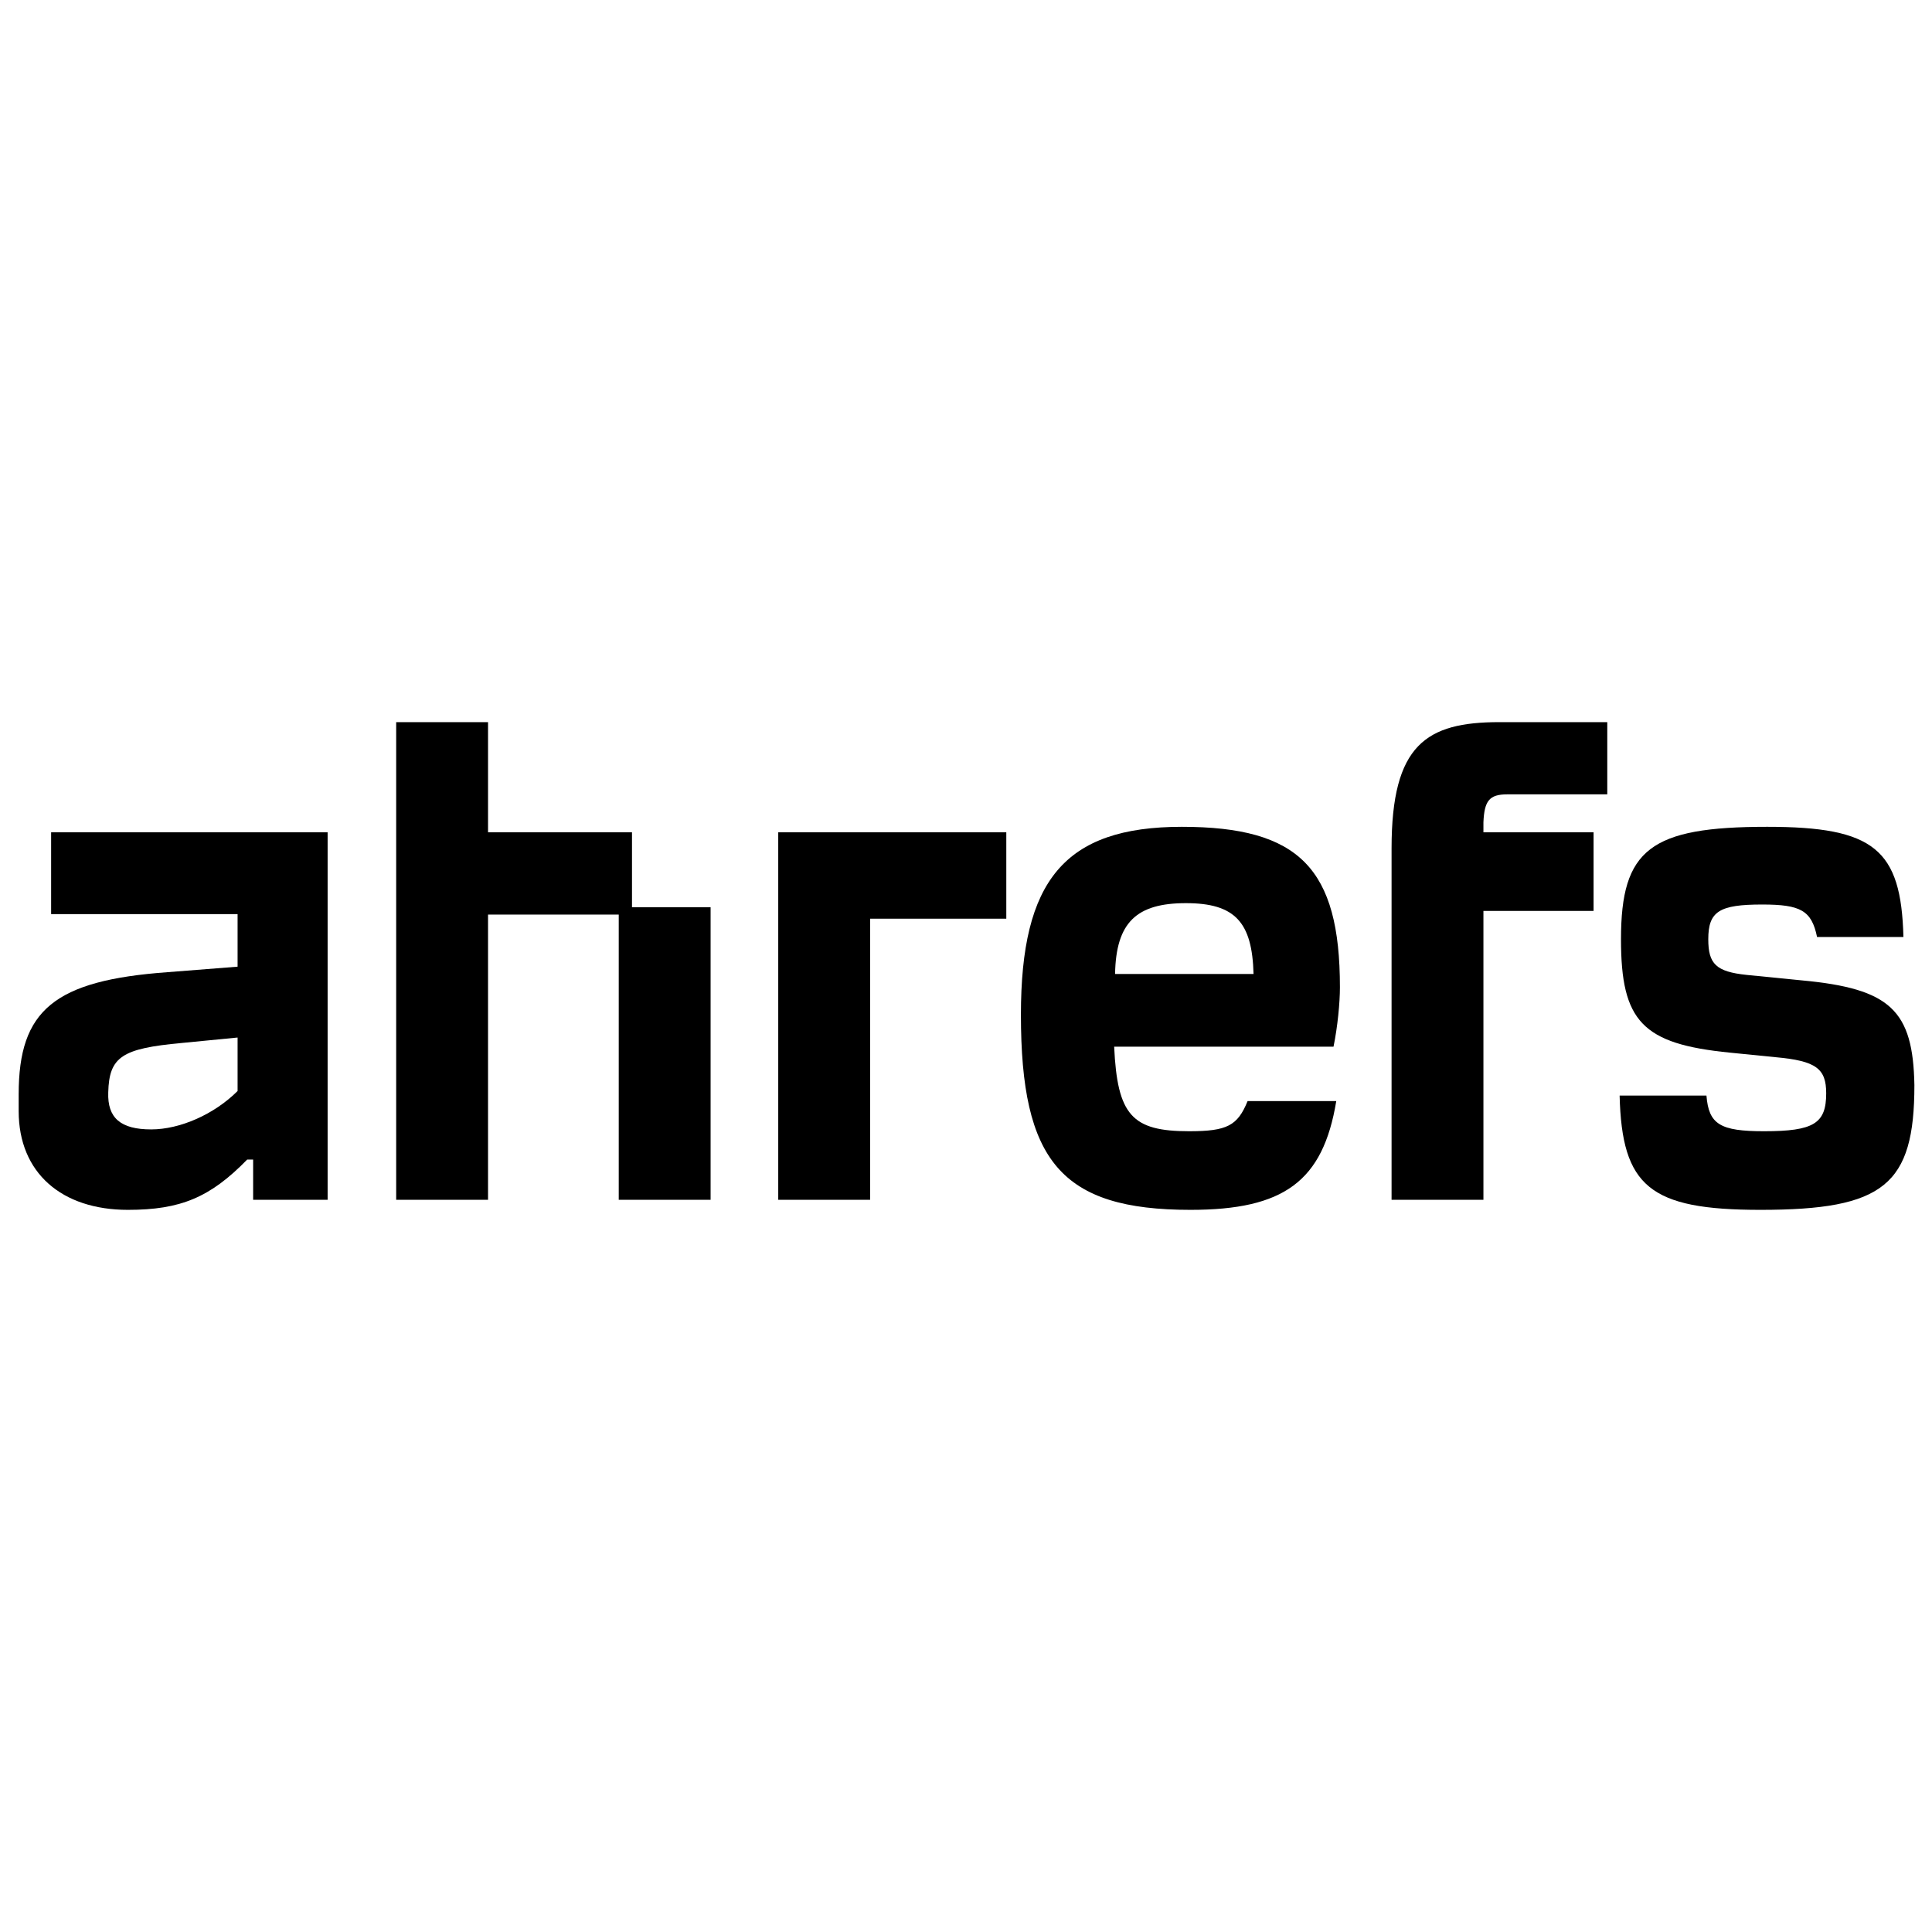
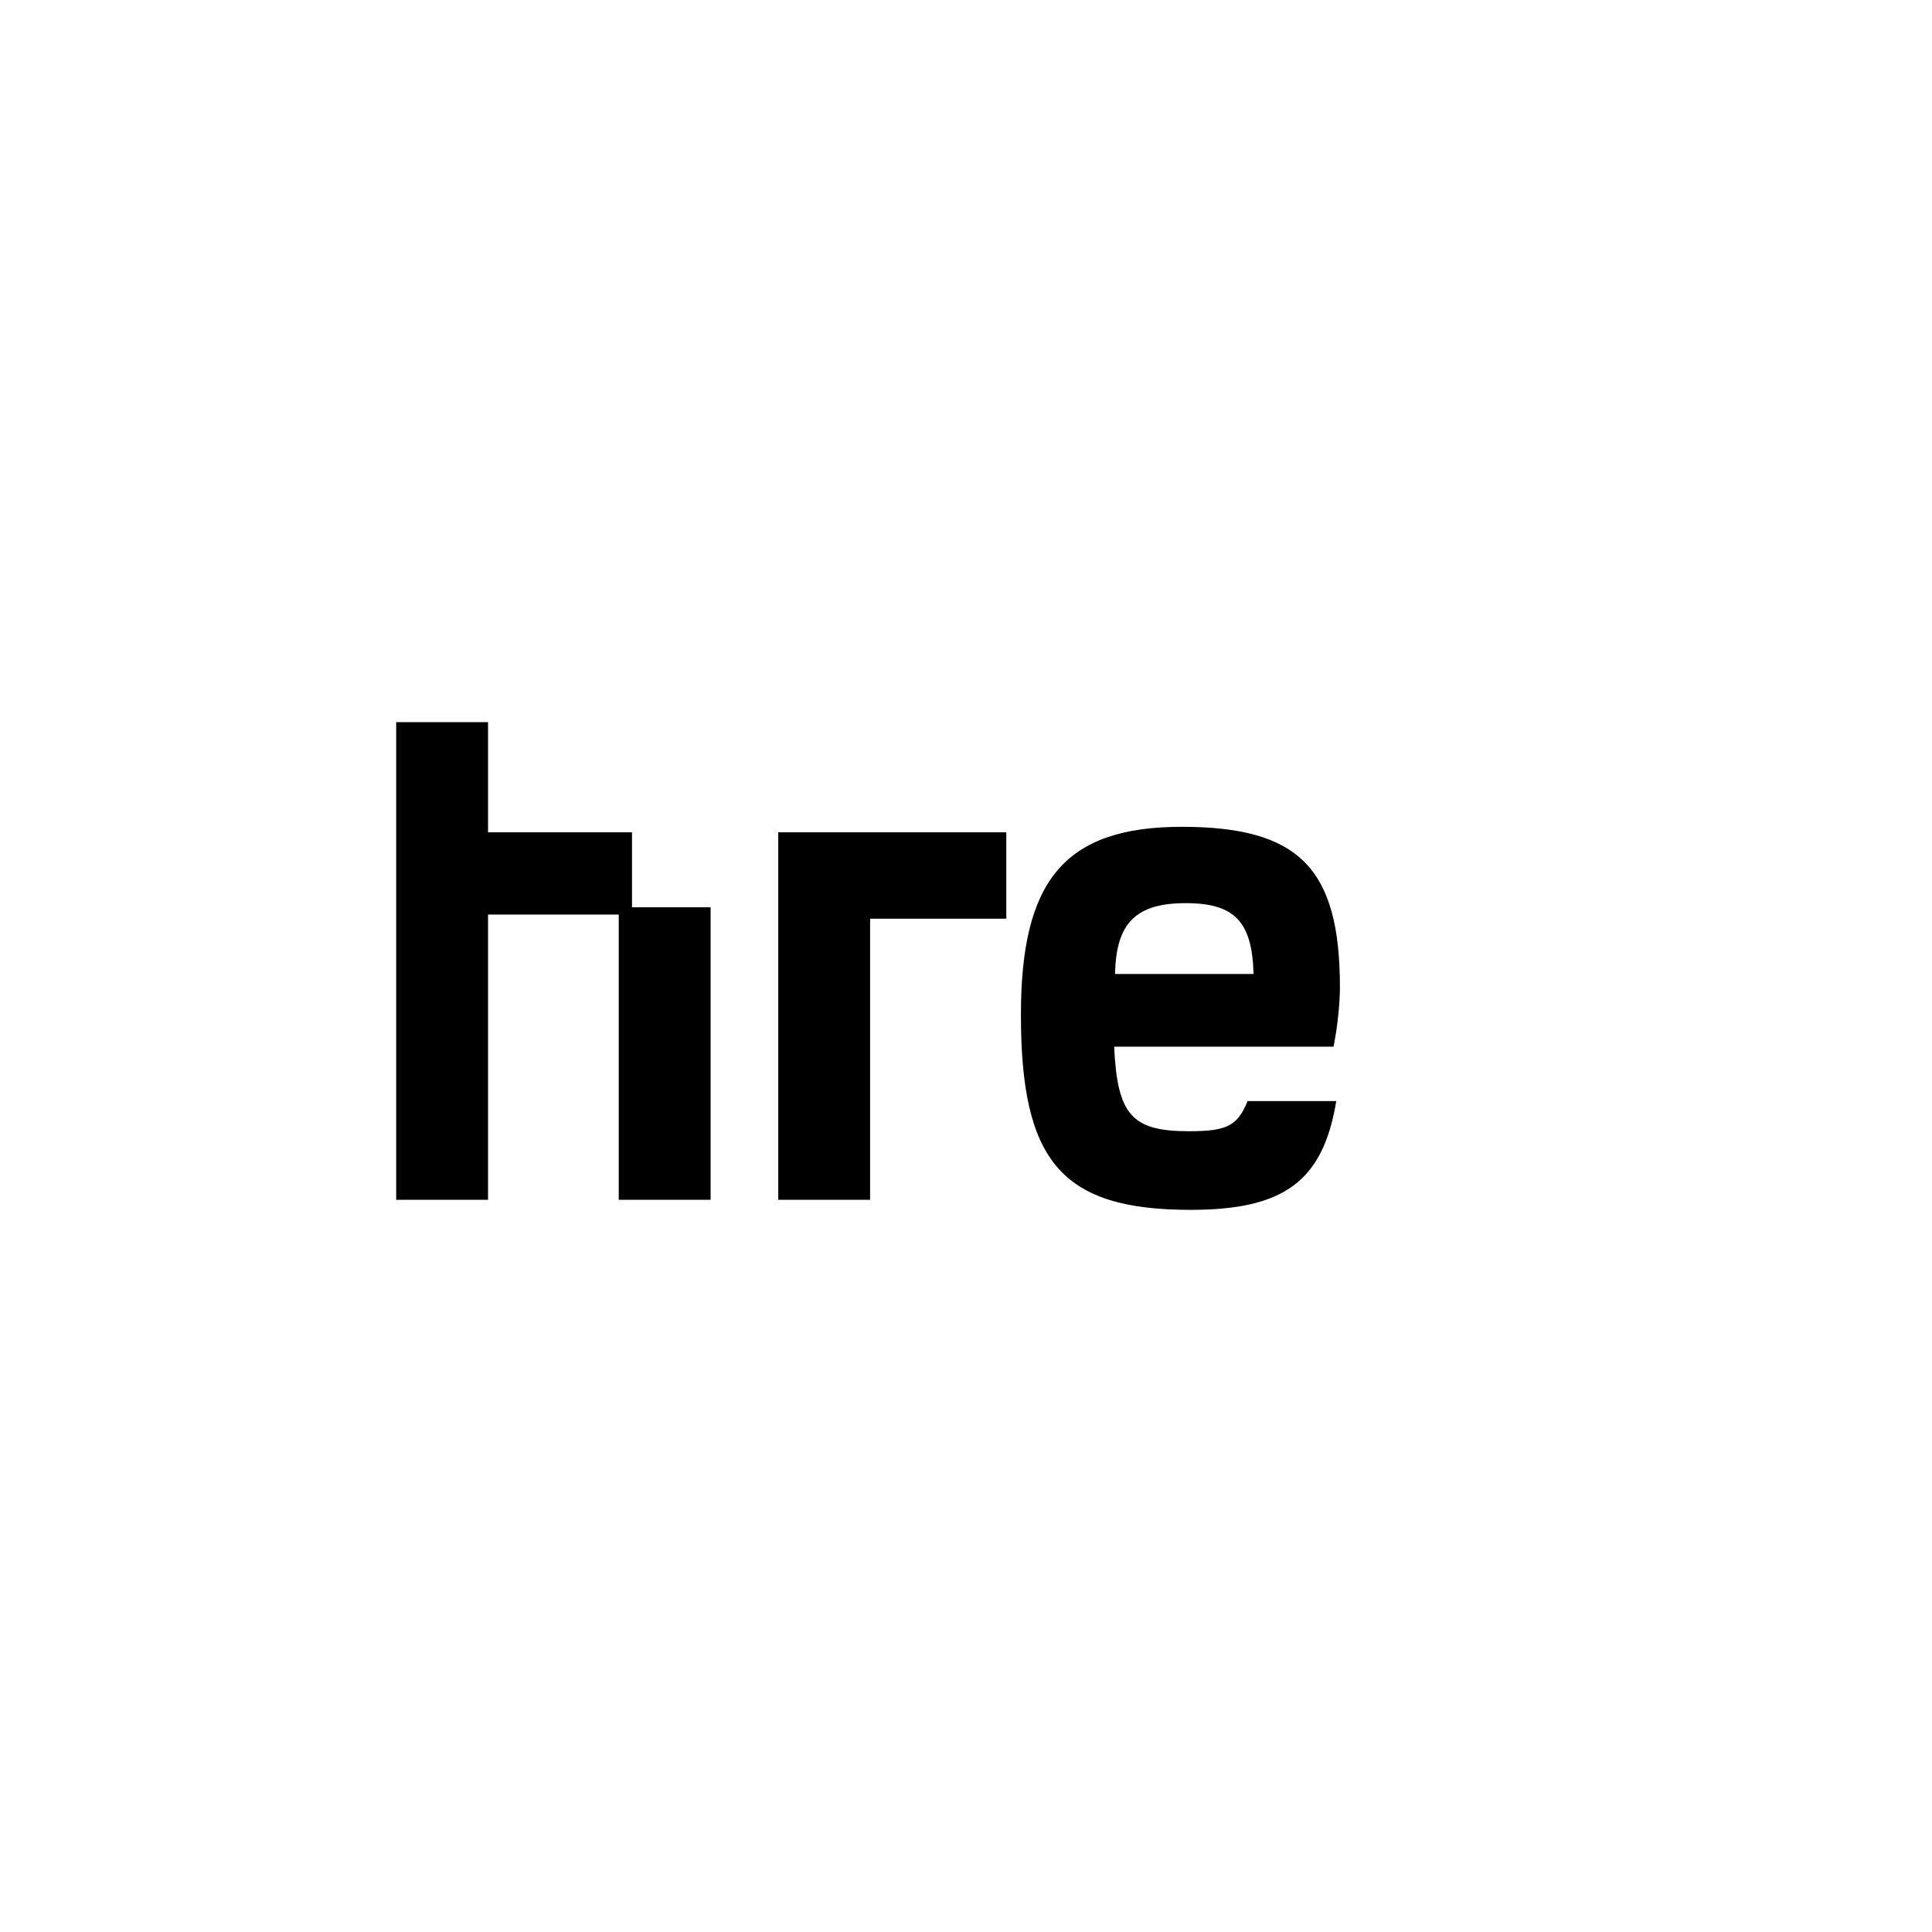
<svg xmlns="http://www.w3.org/2000/svg" version="1.2" preserveAspectRatio="xMidYMid meet" height="2048" viewBox="0 0 1536 1536" zoomAndPan="magnify" width="2048">
  <defs>
    <clipPath id="875f2a116a">
      <path d="M 14 661 L 261 661 L 261 961.871 L 14 961.871 Z M 14 661" />
    </clipPath>
    <clipPath id="f137d4ba96">
-       <path d="M 1287 657 L 1523 657 L 1523 961.871 L 1287 961.871 Z M 1287 657" />
-     </clipPath>
+       </clipPath>
    <clipPath id="8b9070b120">
      <path d="M 811 657 L 1066 657 L 1066 961.871 L 811 961.871 Z M 811 657" />
    </clipPath>
    <clipPath id="fba42172e6">
      <path d="M 314 574.121 L 565 574.121 L 565 954 L 314 954 Z M 314 574.121" />
    </clipPath>
    <clipPath id="0a387b77ae">
-       <path d="M 1106 574.121 L 1278 574.121 L 1278 954 L 1106 954 Z M 1106 574.121" />
-     </clipPath>
+       </clipPath>
  </defs>
  <g id="1380aa09ed">
    <g clip-path="url(#875f2a116a)" clip-rule="nonzero">
-       <path d="M 40.645 726.75 L 188.891 726.75 L 188.891 768.543 L 133.297 772.902 C 43.188 779.445 14.848 803.066 14.848 869.93 L 14.848 883.379 C 14.848 932.438 49.004 961.871 101.688 961.871 C 143.473 961.871 167.09 952.059 196.52 921.898 L 201.246 921.898 L 201.246 953.879 L 260.469 953.879 L 260.469 661.703 L 40.645 661.703 Z M 188.891 867.387 C 170.359 885.922 143.109 897.914 120.219 897.914 C 95.875 897.914 85.336 888.828 86.062 868.477 C 86.789 840.133 96.965 833.59 144.199 829.23 L 188.891 824.871 C 188.891 825.234 188.891 867.387 188.891 867.387 Z M 188.891 867.387" style="stroke:none;fill-rule:nonzero;fill:#000000;fill-opacity:1;" />
-     </g>
+       </g>
    <g clip-path="url(#f137d4ba96)" clip-rule="nonzero">
-       <path d="M 1432.621 779.445 L 1388.656 775.082 C 1364.312 772.539 1358.137 766.363 1358.137 746.738 C 1358.137 724.57 1366.855 719.121 1401.012 719.121 C 1431.531 719.121 1440.254 723.844 1444.613 744.922 L 1513.285 744.922 C 1511.469 675.148 1490.031 657.34 1405.008 657.34 C 1311.992 657.34 1288.738 675.148 1288.738 746.738 C 1288.738 812.152 1305.816 829.957 1375.215 836.863 L 1411.547 840.496 C 1443.887 843.402 1451.879 849.582 1451.879 869.203 C 1451.879 893.188 1442.07 899.367 1402.465 899.367 C 1367.582 899.367 1358.5 893.914 1356.684 871.023 L 1287.648 871.023 C 1289.465 943.34 1311.629 961.871 1399.559 961.871 C 1497.66 961.871 1522.004 942.25 1522.004 862.664 C 1520.914 803.43 1503.113 785.984 1432.621 779.445 Z M 1432.621 779.445" style="stroke:none;fill-rule:nonzero;fill:#000000;fill-opacity:1;" />
-     </g>
+       </g>
    <g clip-path="url(#8b9070b120)" clip-rule="nonzero">
      <path d="M 1065.281 784.895 C 1065.281 690.41 1032.941 657.34 939.562 657.34 C 846.184 657.34 811.664 700.223 811.664 806.699 C 811.664 922.988 843.641 961.871 946.465 961.871 C 1020.59 961.871 1051.836 939.34 1062.375 875.383 L 991.883 875.383 C 983.891 895.008 975.535 899.367 945.375 899.367 C 899.957 899.367 888.332 886.648 885.789 832.137 L 1060.191 832.137 C 1063.465 816.148 1065.281 797.25 1065.281 784.895 Z M 886.516 774.355 C 887.242 733.293 903.59 718.031 942.832 718.031 C 982.074 718.031 995.52 733.293 996.609 774.355 Z M 886.516 774.355" style="stroke:none;fill-rule:nonzero;fill:#000000;fill-opacity:1;" />
    </g>
    <g clip-path="url(#fba42172e6)" clip-rule="nonzero">
      <path d="M 502.457 661.703 L 388.004 661.703 L 388.004 574.121 L 314.973 574.121 L 314.973 953.879 L 388.004 953.879 L 388.004 727.113 L 491.922 727.113 L 491.922 953.879 L 564.953 953.879 L 564.953 721.301 L 502.457 721.301 Z M 502.457 661.703" style="stroke:none;fill-rule:nonzero;fill:#000000;fill-opacity:1;" />
    </g>
    <g clip-path="url(#0a387b77ae)" clip-rule="nonzero">
      <path d="M 1106.34 674.422 L 1106.34 953.879 L 1179.371 953.879 L 1179.371 724.207 L 1266.938 724.207 L 1266.938 661.703 L 1179.371 661.703 L 1179.371 653.707 C 1180.098 636.629 1184.094 631.539 1198.266 631.539 L 1277.836 631.539 L 1277.836 574.121 L 1192.086 574.121 C 1133.953 574.121 1106.34 591.93 1106.34 674.422 Z M 1106.34 674.422" style="stroke:none;fill-rule:nonzero;fill:#000000;fill-opacity:1;" />
    </g>
    <path d="M 618.727 953.879 L 691.762 953.879 L 691.762 730.387 L 800.039 730.387 L 800.039 661.703 L 618.727 661.703 Z M 618.727 953.879" style="stroke:none;fill-rule:nonzero;fill:#000000;fill-opacity:1;" />
  </g>
</svg>